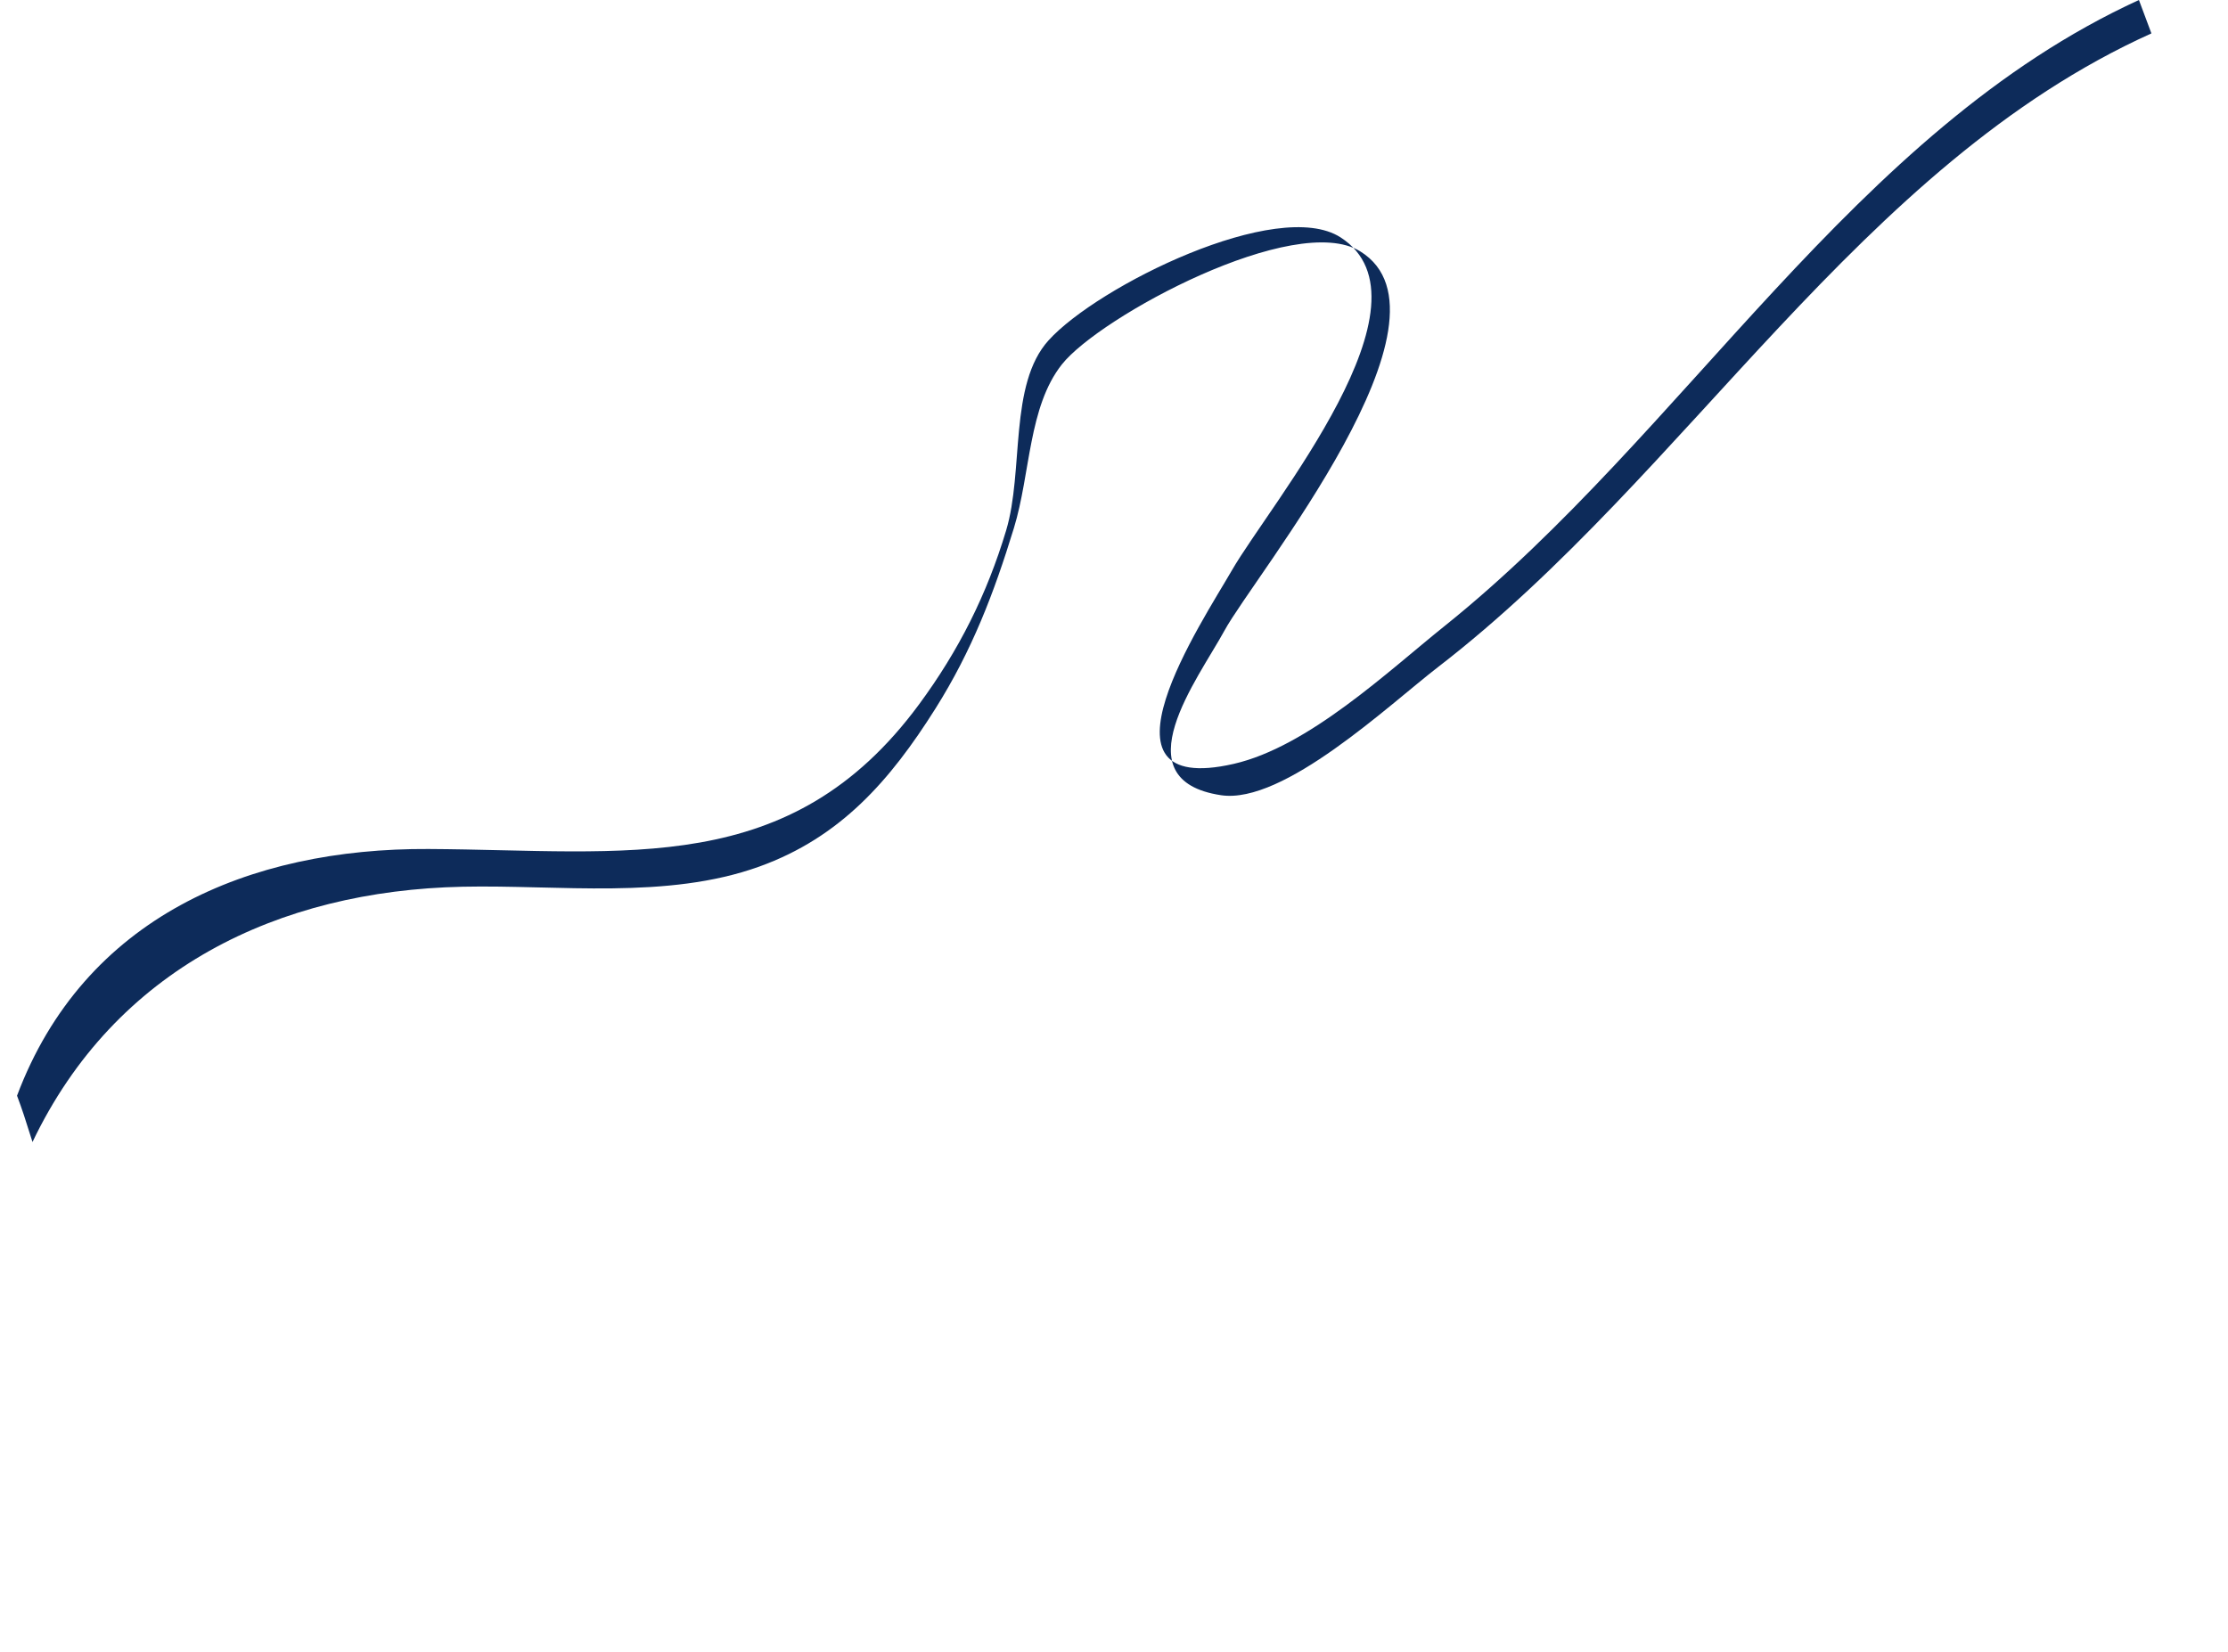
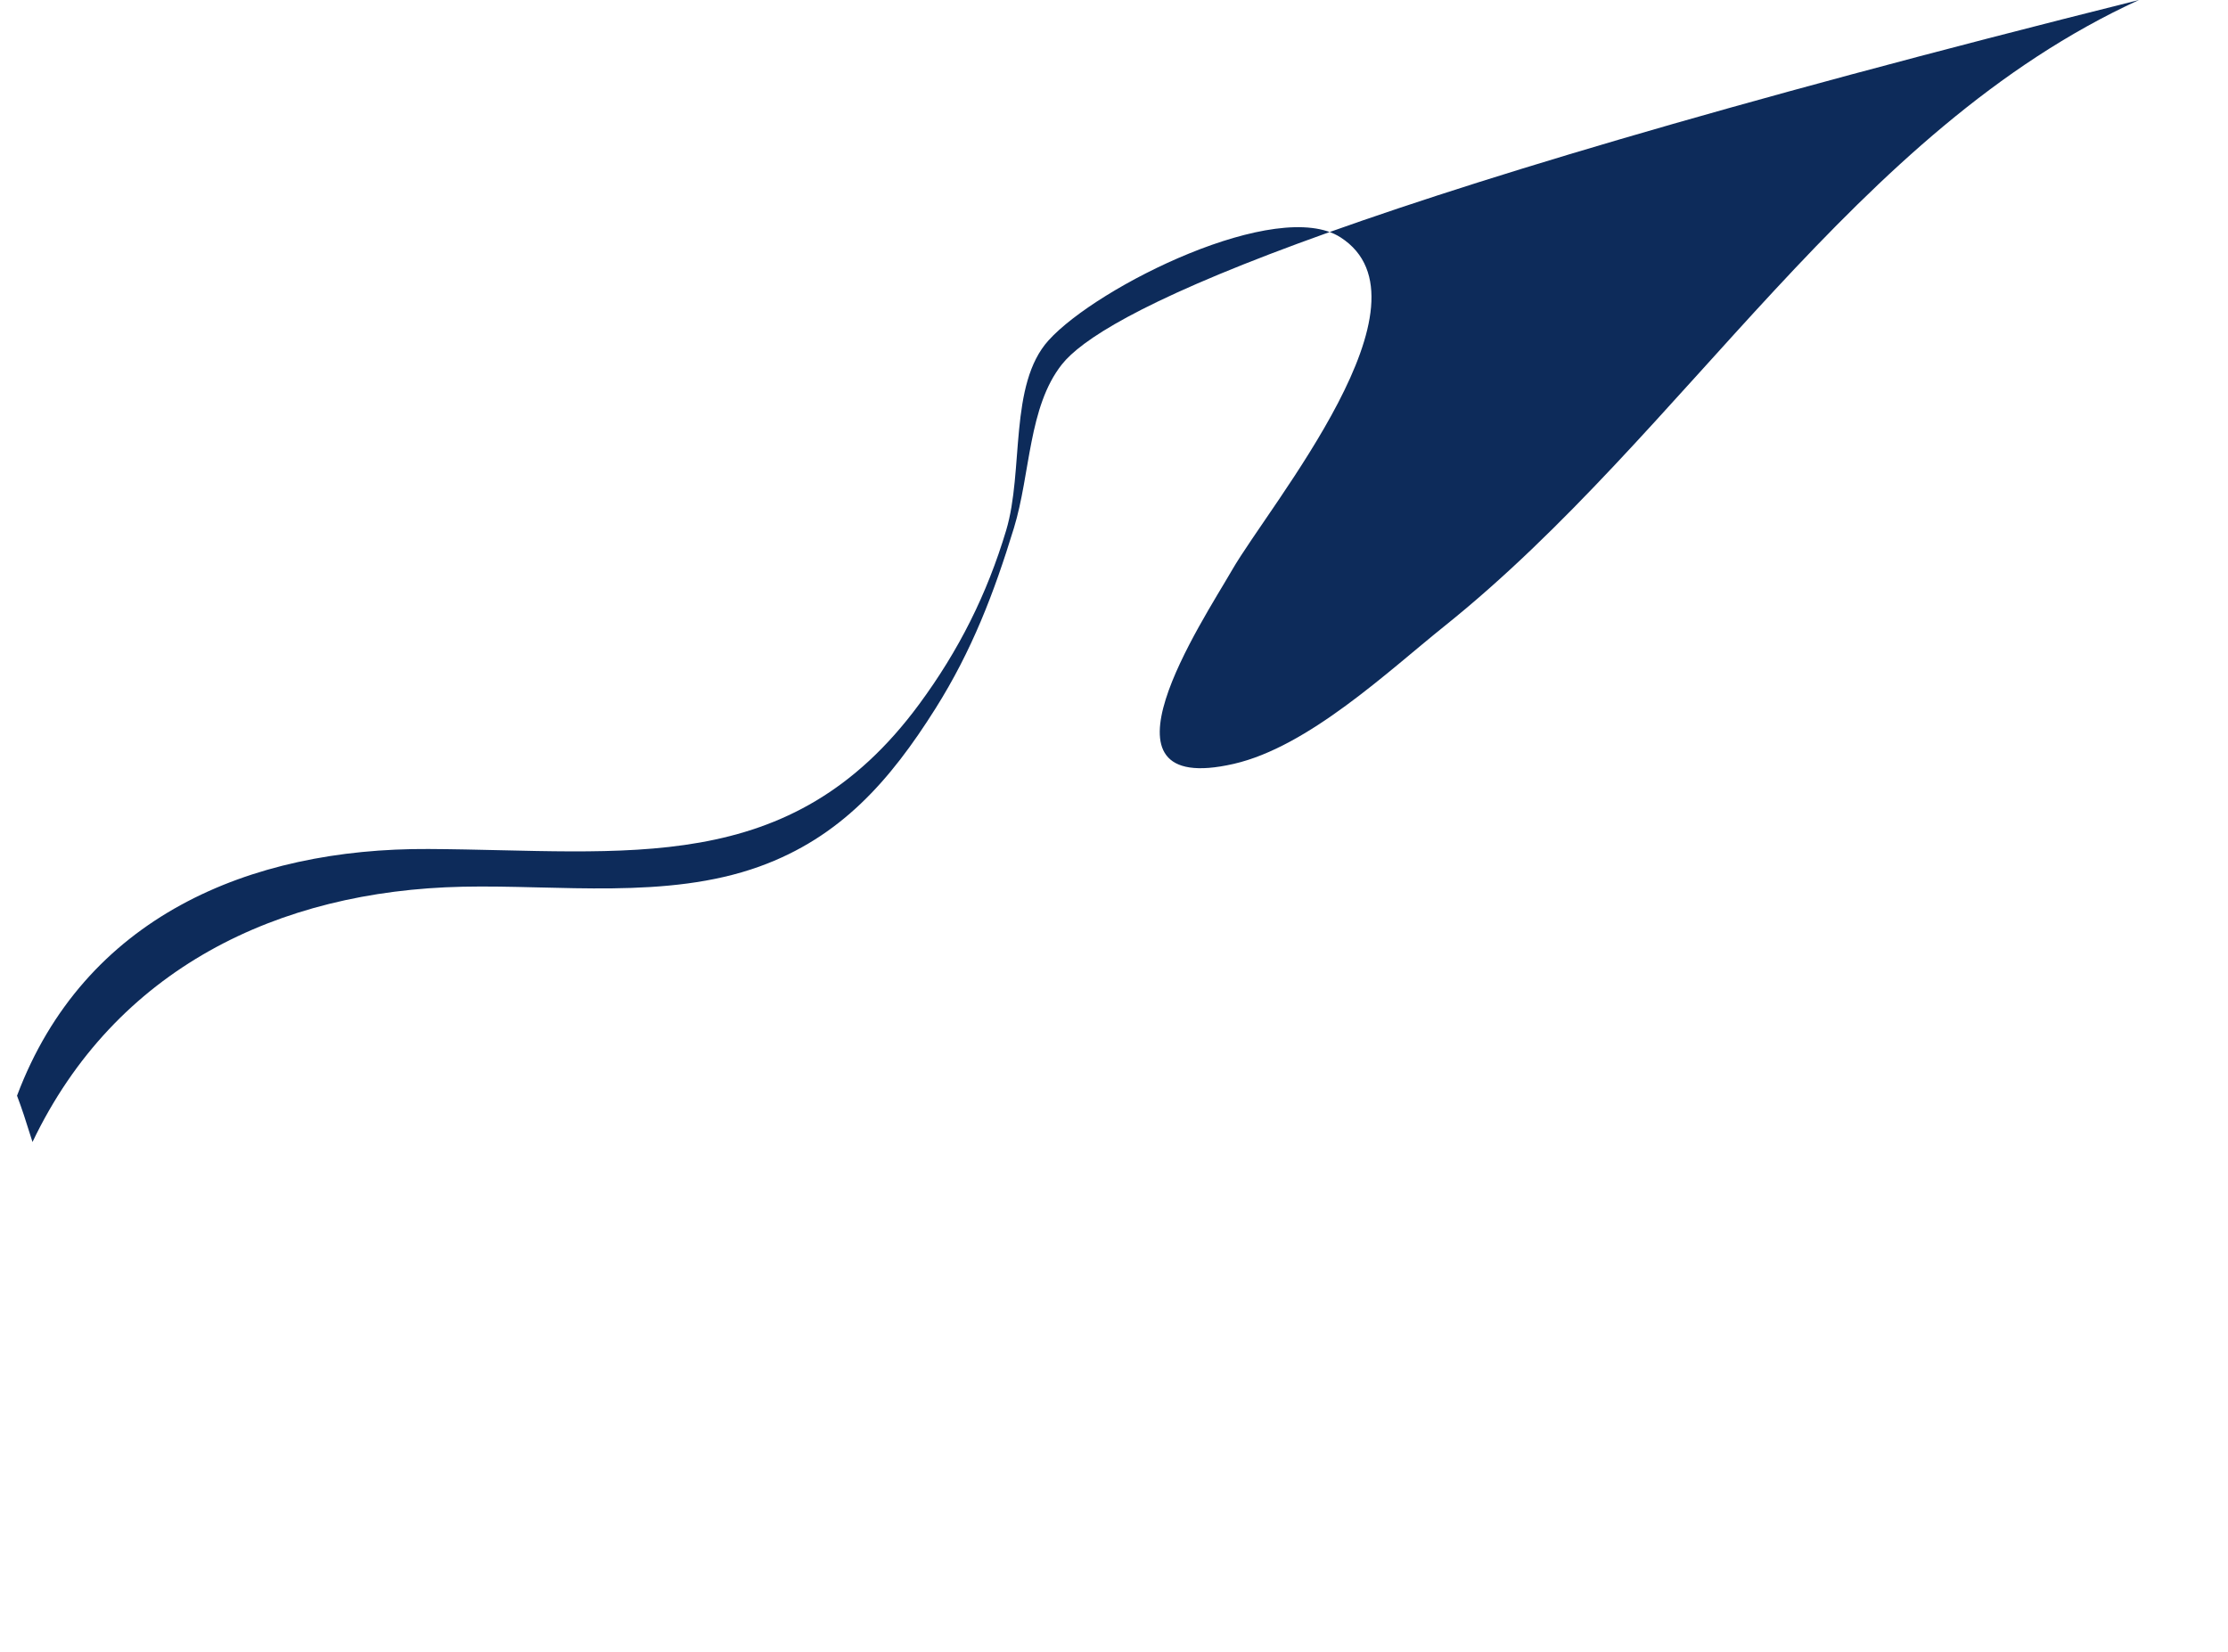
<svg xmlns="http://www.w3.org/2000/svg" id="Calque_1" data-name="Calque 1" viewBox="0 0 4186.45 3105.1">
  <defs>
    <style>.cls-1{fill:#0d2b5a;}</style>
  </defs>
-   <path class="cls-1" d="M32,2059.17c126.16-335.54,436.47-465.4,773.11-463.61,373.31,2,679.9,56.08,921.77-271.75,74.92-101.55,127.62-206.91,163.63-326.83,33.65-112.1,4.76-274.47,79.78-357.38,92.08-101.78,430.51-269.41,548.57-193.53,187.61,120.6-132.29,501.18-203.95,625.51-56.08,97.28-276.92,428.06,3.25,364,140.47-32.14,289.68-173.65,396.39-259.16C3167.43,813.49,3482.44,246,4019.08,0c9.38,25.1,14.07,37.65,23.46,62.76-548.62,247.61-870.73,828.87-1340.11,1190.62-92.12,71-290.59,258.83-408.11,241.09-189.49-28.59-43-218.54,6.62-309.6,56-102.82,455.09-588.74,255-712.45C2433.66,396.79,2066.14,595.07,1995.18,685c-63,79.86-58.74,205.15-90,307.32-37.48,122.44-78.77,230.25-147.4,339.25-85.42,135.66-178.51,242-331,297-173.45,62.54-376.65,34-557.78,37.89-346.32,7.42-652.32,154-807.92,479.73C47.46,2102.71,41.41,2084.28,32,2059.17Z" />
+   <path class="cls-1" d="M32,2059.17c126.16-335.54,436.47-465.4,773.11-463.61,373.31,2,679.9,56.08,921.77-271.75,74.92-101.55,127.62-206.91,163.63-326.83,33.65-112.1,4.76-274.47,79.78-357.38,92.08-101.78,430.51-269.41,548.57-193.53,187.61,120.6-132.29,501.18-203.95,625.51-56.08,97.28-276.92,428.06,3.25,364,140.47-32.14,289.68-173.65,396.39-259.16C3167.43,813.49,3482.44,246,4019.08,0C2433.66,396.79,2066.14,595.07,1995.18,685c-63,79.86-58.74,205.15-90,307.32-37.48,122.44-78.77,230.25-147.4,339.25-85.42,135.66-178.51,242-331,297-173.45,62.54-376.65,34-557.78,37.89-346.32,7.42-652.32,154-807.92,479.73C47.46,2102.71,41.41,2084.28,32,2059.17Z" />
</svg>